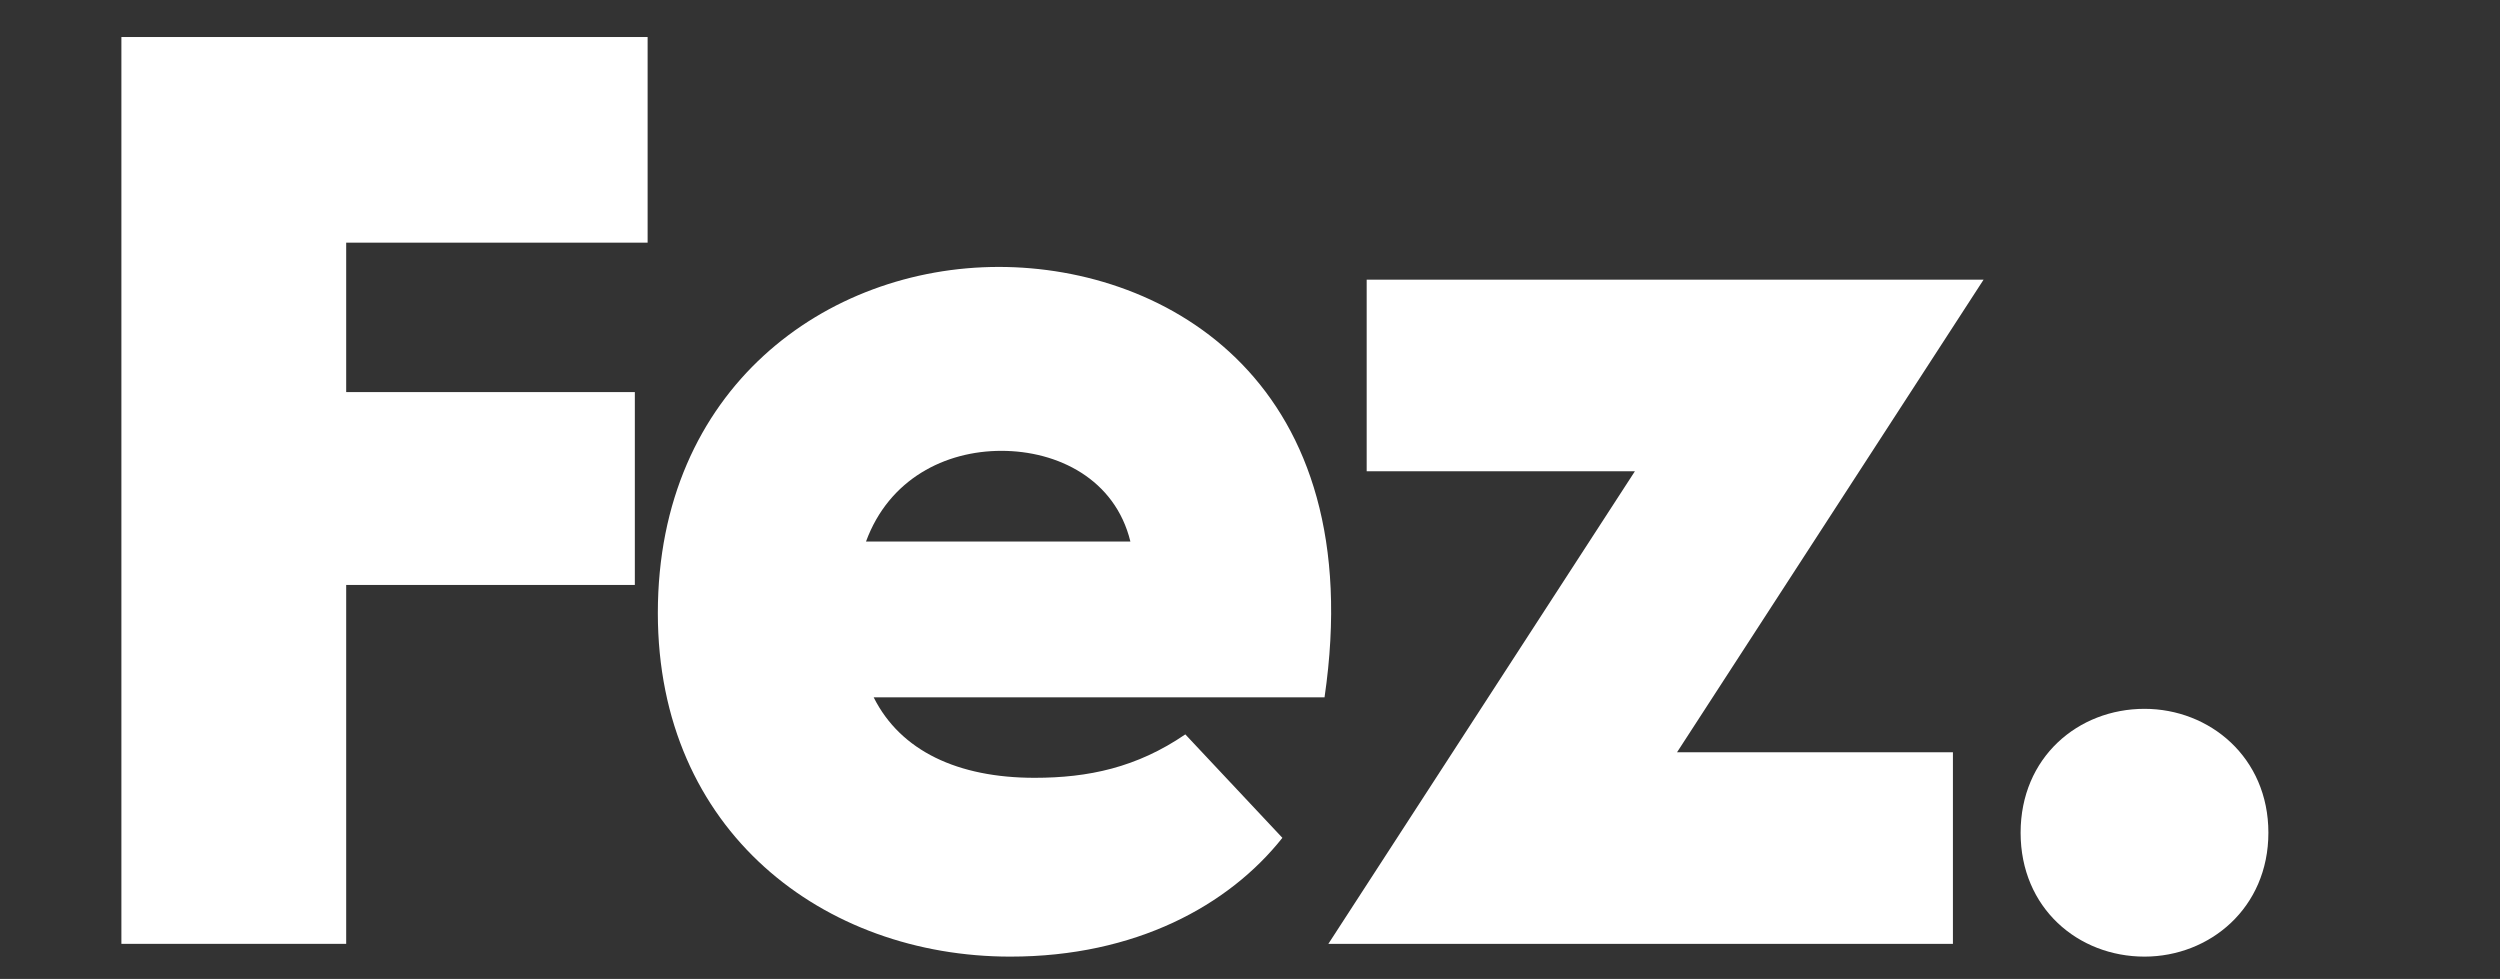
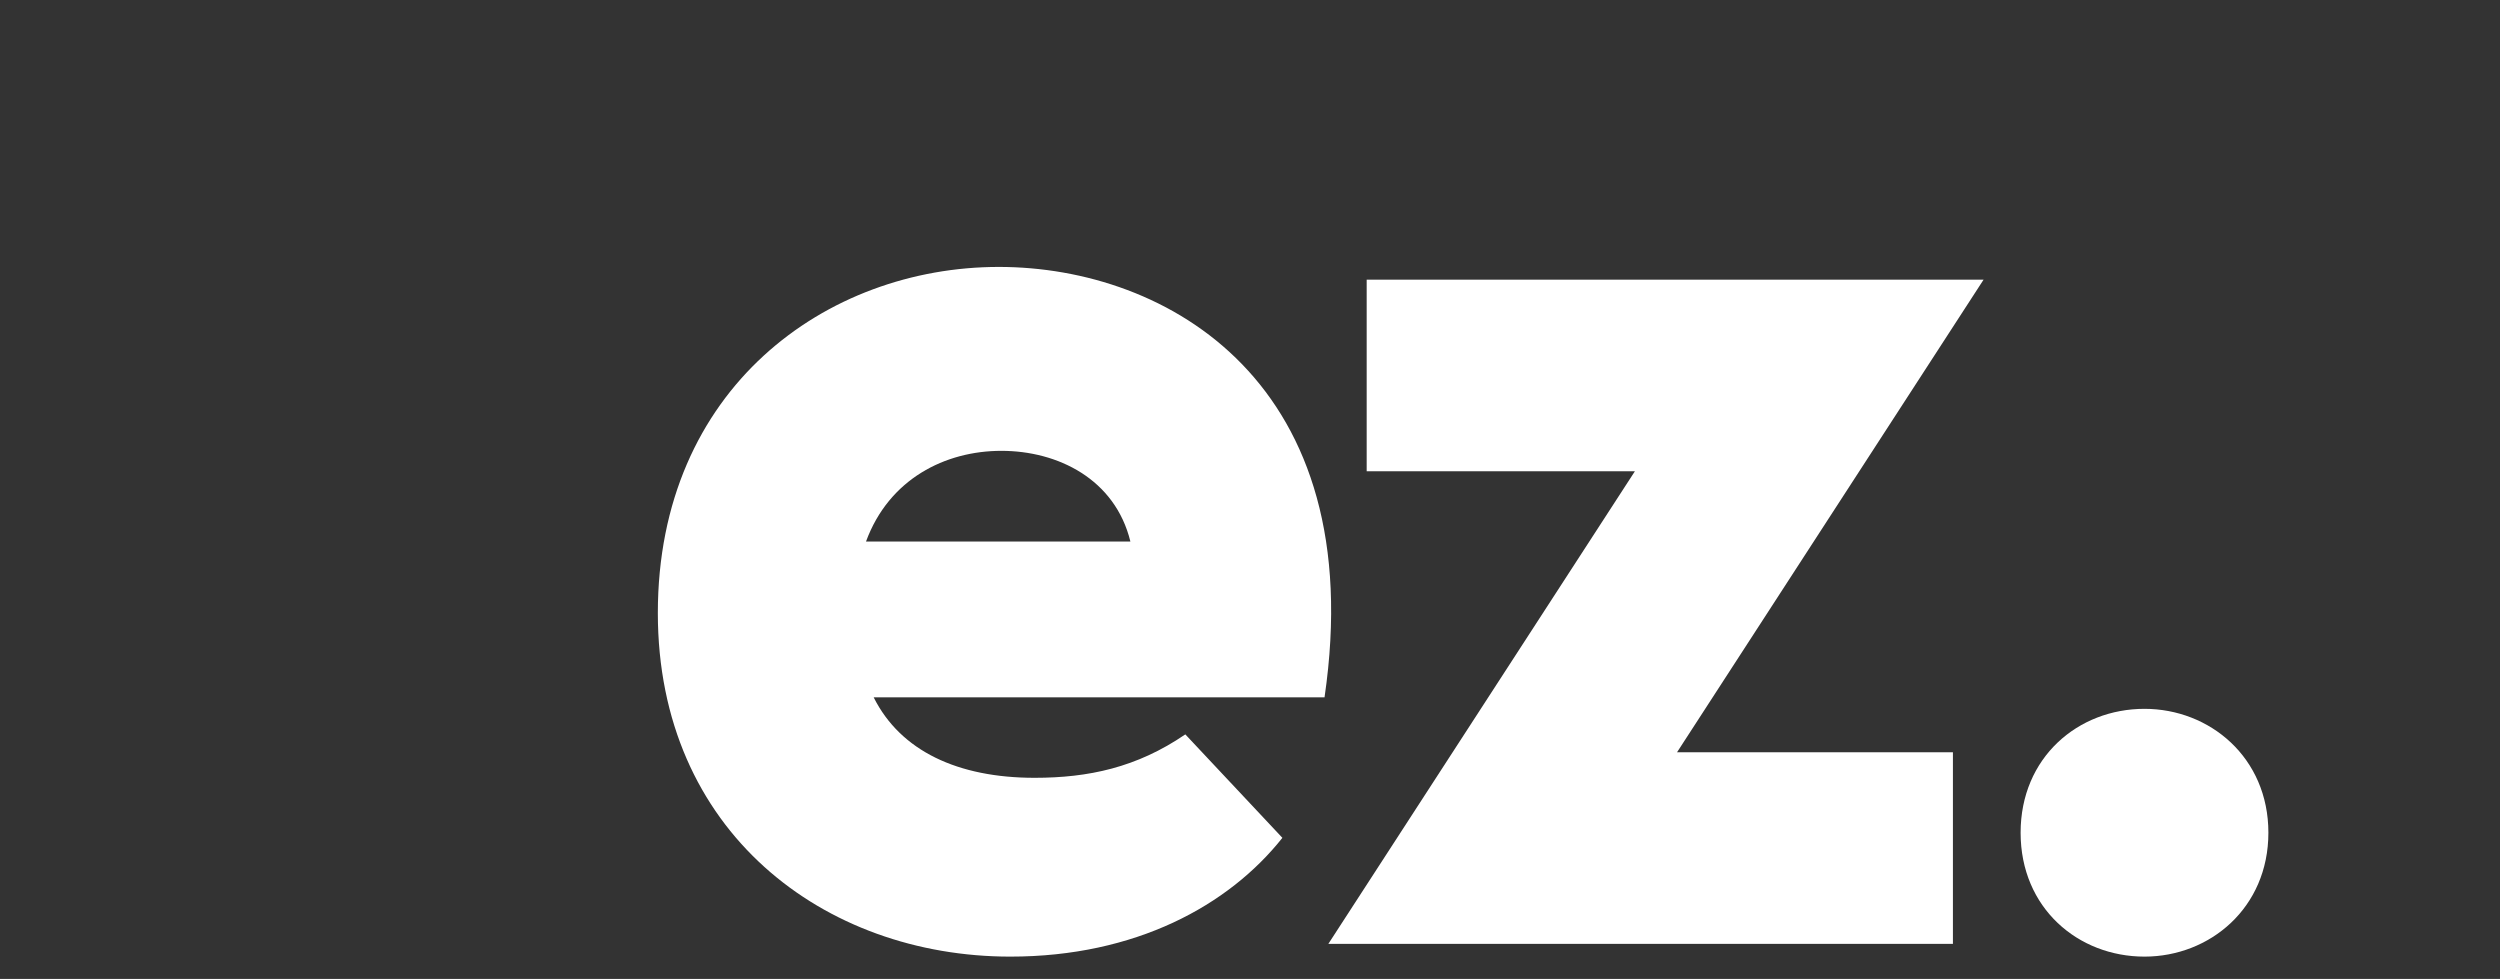
<svg xmlns="http://www.w3.org/2000/svg" width="100%" height="100%" viewBox="0 0 309 121" version="1.1" xml:space="preserve" style="fill-rule:evenodd;clip-rule:evenodd;stroke-linejoin:round;stroke-miterlimit:2;">
  <rect x="0" y="0" width="309" height="121" fill="#333333" stroke="none" />
  <g>
-     <path d="M15.005,116.659l27.784,-0l0,-44.36l35.677,0l0,-23.837l-35.677,0l0,-18.47l37.256,0l-0,-25.416l-65.04,0l0,112.083Z" style="fill:#fff;fill-rule:nonzero;" />
    <path d="M124.878,118.238c15.47,-0 26.994,-6.315 33.625,-14.682l-11.998,-12.787c-5.999,4.105 -11.998,5.368 -18.628,5.368c-9.472,-0 -16.575,-3.315 -19.891,-9.946l55.726,0c5.683,-38.834 -19.417,-53.199 -40.255,-53.199c-21.311,-0 -42.149,14.997 -42.149,42.78c-0,26.995 20.522,42.466 43.57,42.466Zm-17.839,-51.306c2.842,-7.735 9.788,-11.208 16.734,-11.208c6.946,-0 14.05,3.473 15.944,11.208l-32.678,0Z" style="fill:#fff;fill-rule:nonzero;" />
-     <path d="M164.186,116.659l77.195,-0l-0,-23.68l-34.099,0l37.887,-58.409l-76.247,0l-0,23.68l33.151,-0l-37.887,58.409Z" style="fill:#fff;fill-rule:nonzero;" />
+     <path d="M164.186,116.659l77.195,-0l-0,-23.68l-34.099,0l37.887,-58.409l-76.247,0l-0,23.68l33.151,-0l-37.887,58.409" style="fill:#fff;fill-rule:nonzero;" />
    <path d="M265.06,118.238c8.051,-0 15.313,-5.999 15.313,-15.313c-0,-9.314 -7.262,-15.313 -15.313,-15.313c-8.209,0 -15.313,5.999 -15.313,15.313c0,9.314 7.104,15.313 15.313,15.313Z" style="fill:#fff;fill-rule:nonzero;" />
  </g>
</svg>